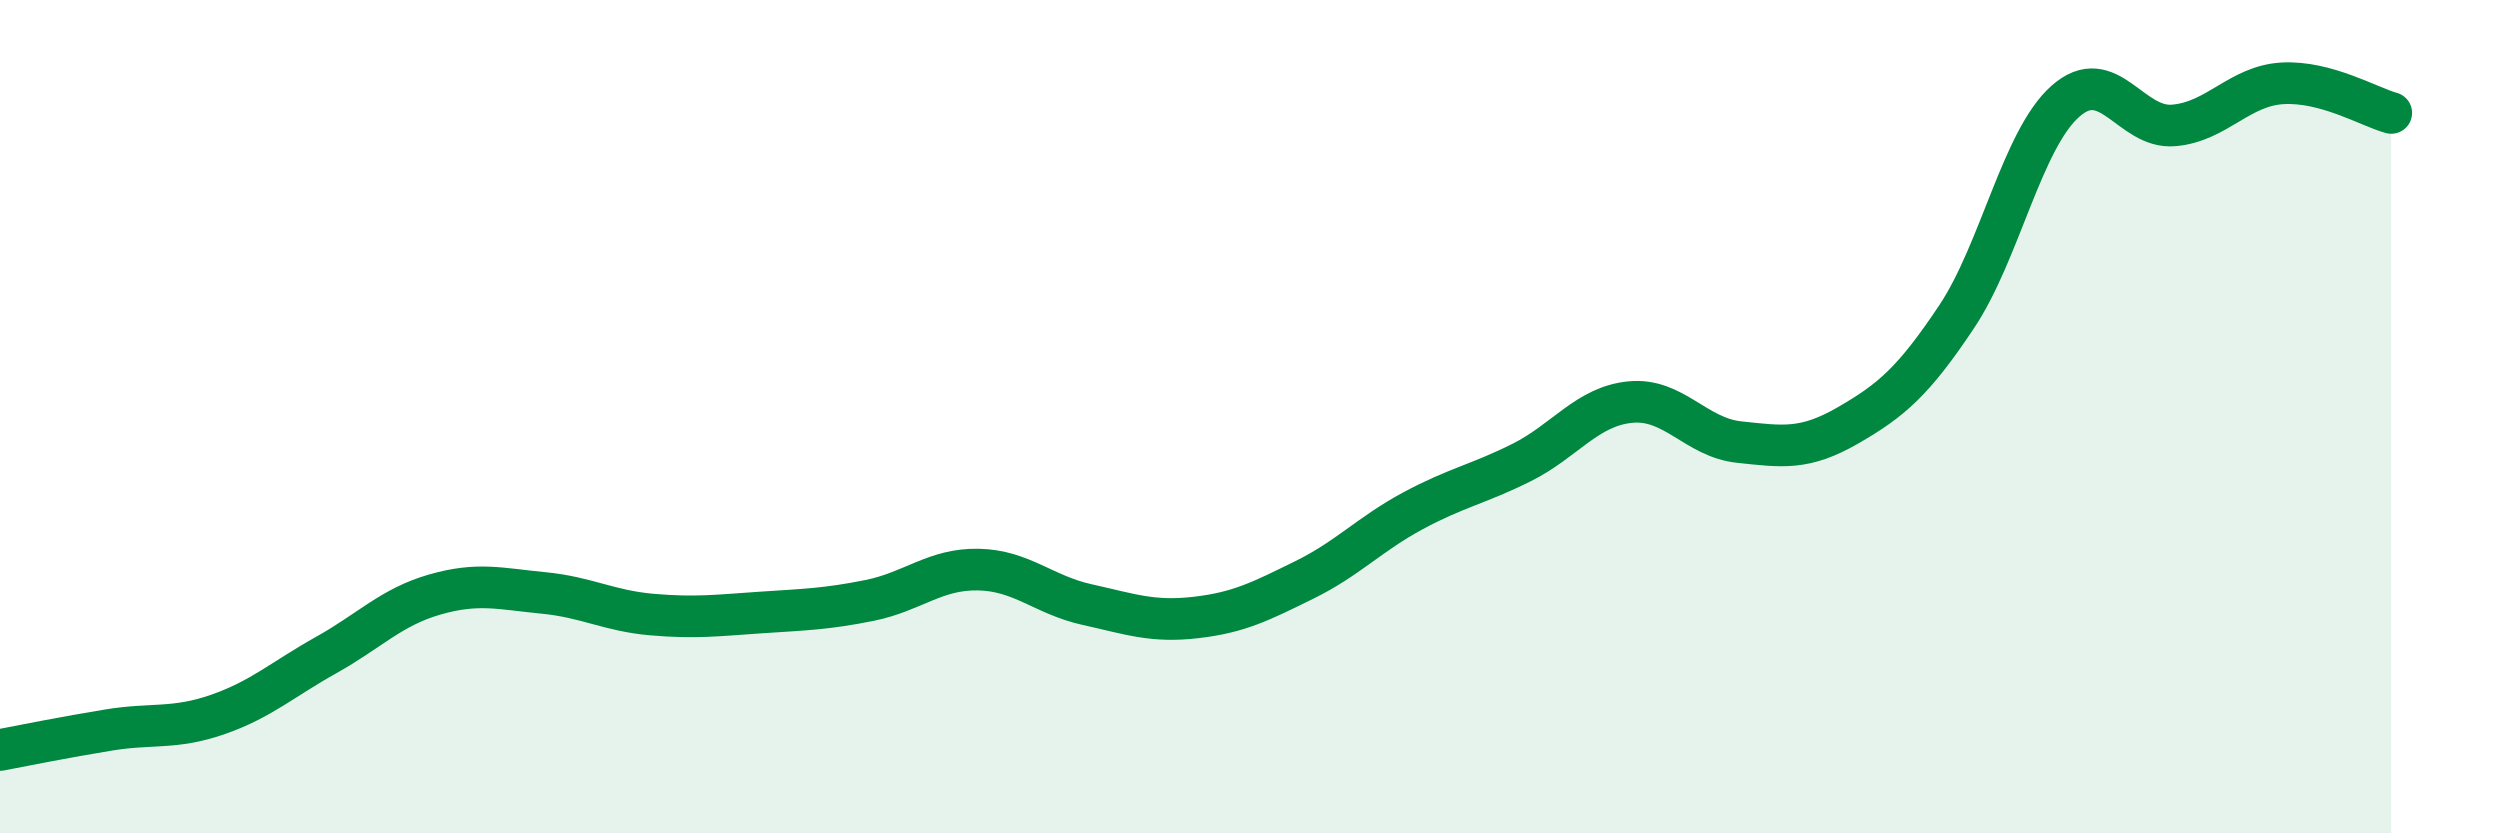
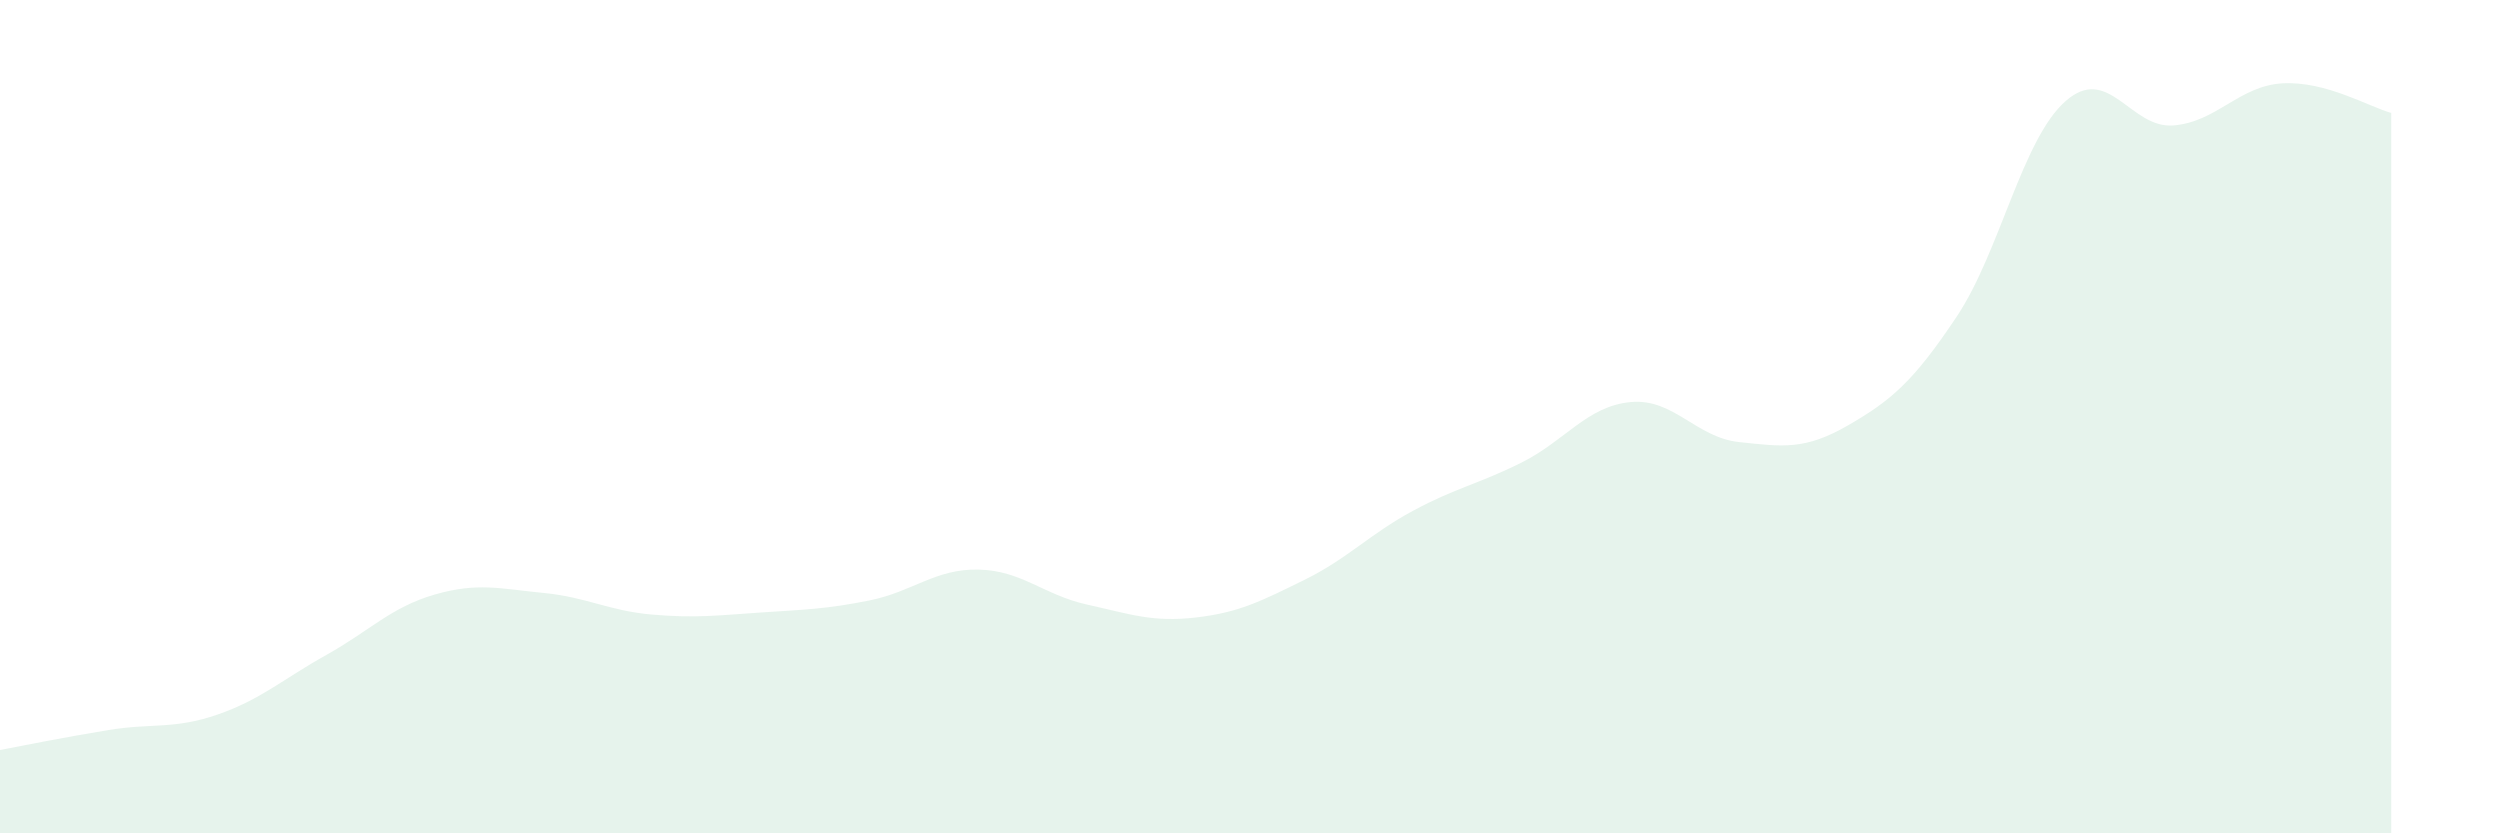
<svg xmlns="http://www.w3.org/2000/svg" width="60" height="20" viewBox="0 0 60 20">
  <path d="M 0,18 C 0.52,17.9 1.57,17.69 2.61,17.52 C 3.65,17.35 4.18,17.51 5.22,17.15 C 6.26,16.79 6.79,16.3 7.83,15.72 C 8.87,15.14 9.39,14.57 10.43,14.27 C 11.47,13.97 12,14.13 13.04,14.23 C 14.08,14.33 14.61,14.66 15.65,14.75 C 16.69,14.84 17.22,14.77 18.26,14.7 C 19.3,14.63 19.83,14.62 20.87,14.41 C 21.91,14.2 22.44,13.65 23.48,13.67 C 24.52,13.69 25.05,14.28 26.09,14.51 C 27.13,14.74 27.66,14.94 28.7,14.82 C 29.74,14.7 30.26,14.43 31.3,13.92 C 32.34,13.41 32.87,12.82 33.91,12.26 C 34.95,11.7 35.48,11.62 36.52,11.1 C 37.56,10.58 38.09,9.75 39.13,9.65 C 40.17,9.55 40.7,10.5 41.74,10.61 C 42.78,10.72 43.31,10.81 44.35,10.21 C 45.39,9.61 45.92,9.16 46.96,7.6 C 48,6.04 48.53,3.35 49.57,2.43 C 50.61,1.51 51.13,3.1 52.17,3.01 C 53.21,2.92 53.74,2.06 54.78,2 C 55.82,1.94 56.87,2.57 57.39,2.71L57.39 20L0 20Z" fill="#008740" opacity="0.1" stroke-linecap="round" stroke-linejoin="round" />
-   <path d="M 0,18 C 0.52,17.9 1.57,17.69 2.61,17.52 C 3.65,17.35 4.18,17.51 5.22,17.15 C 6.26,16.79 6.79,16.3 7.83,15.72 C 8.87,15.14 9.39,14.57 10.43,14.27 C 11.47,13.97 12,14.13 13.04,14.23 C 14.08,14.33 14.61,14.66 15.65,14.75 C 16.69,14.84 17.22,14.77 18.26,14.7 C 19.3,14.63 19.83,14.62 20.87,14.41 C 21.91,14.2 22.44,13.65 23.48,13.67 C 24.52,13.69 25.05,14.28 26.09,14.51 C 27.13,14.74 27.66,14.94 28.7,14.82 C 29.74,14.7 30.26,14.43 31.3,13.92 C 32.34,13.41 32.87,12.82 33.91,12.26 C 34.95,11.7 35.48,11.62 36.52,11.1 C 37.56,10.58 38.09,9.75 39.13,9.65 C 40.17,9.55 40.7,10.5 41.74,10.61 C 42.78,10.72 43.31,10.81 44.35,10.21 C 45.39,9.61 45.92,9.16 46.96,7.6 C 48,6.04 48.53,3.35 49.57,2.43 C 50.61,1.51 51.13,3.1 52.17,3.01 C 53.21,2.92 53.74,2.06 54.78,2 C 55.82,1.94 56.87,2.57 57.39,2.71" stroke="#008740" stroke-width="1" fill="none" stroke-linecap="round" stroke-linejoin="round" />
</svg>